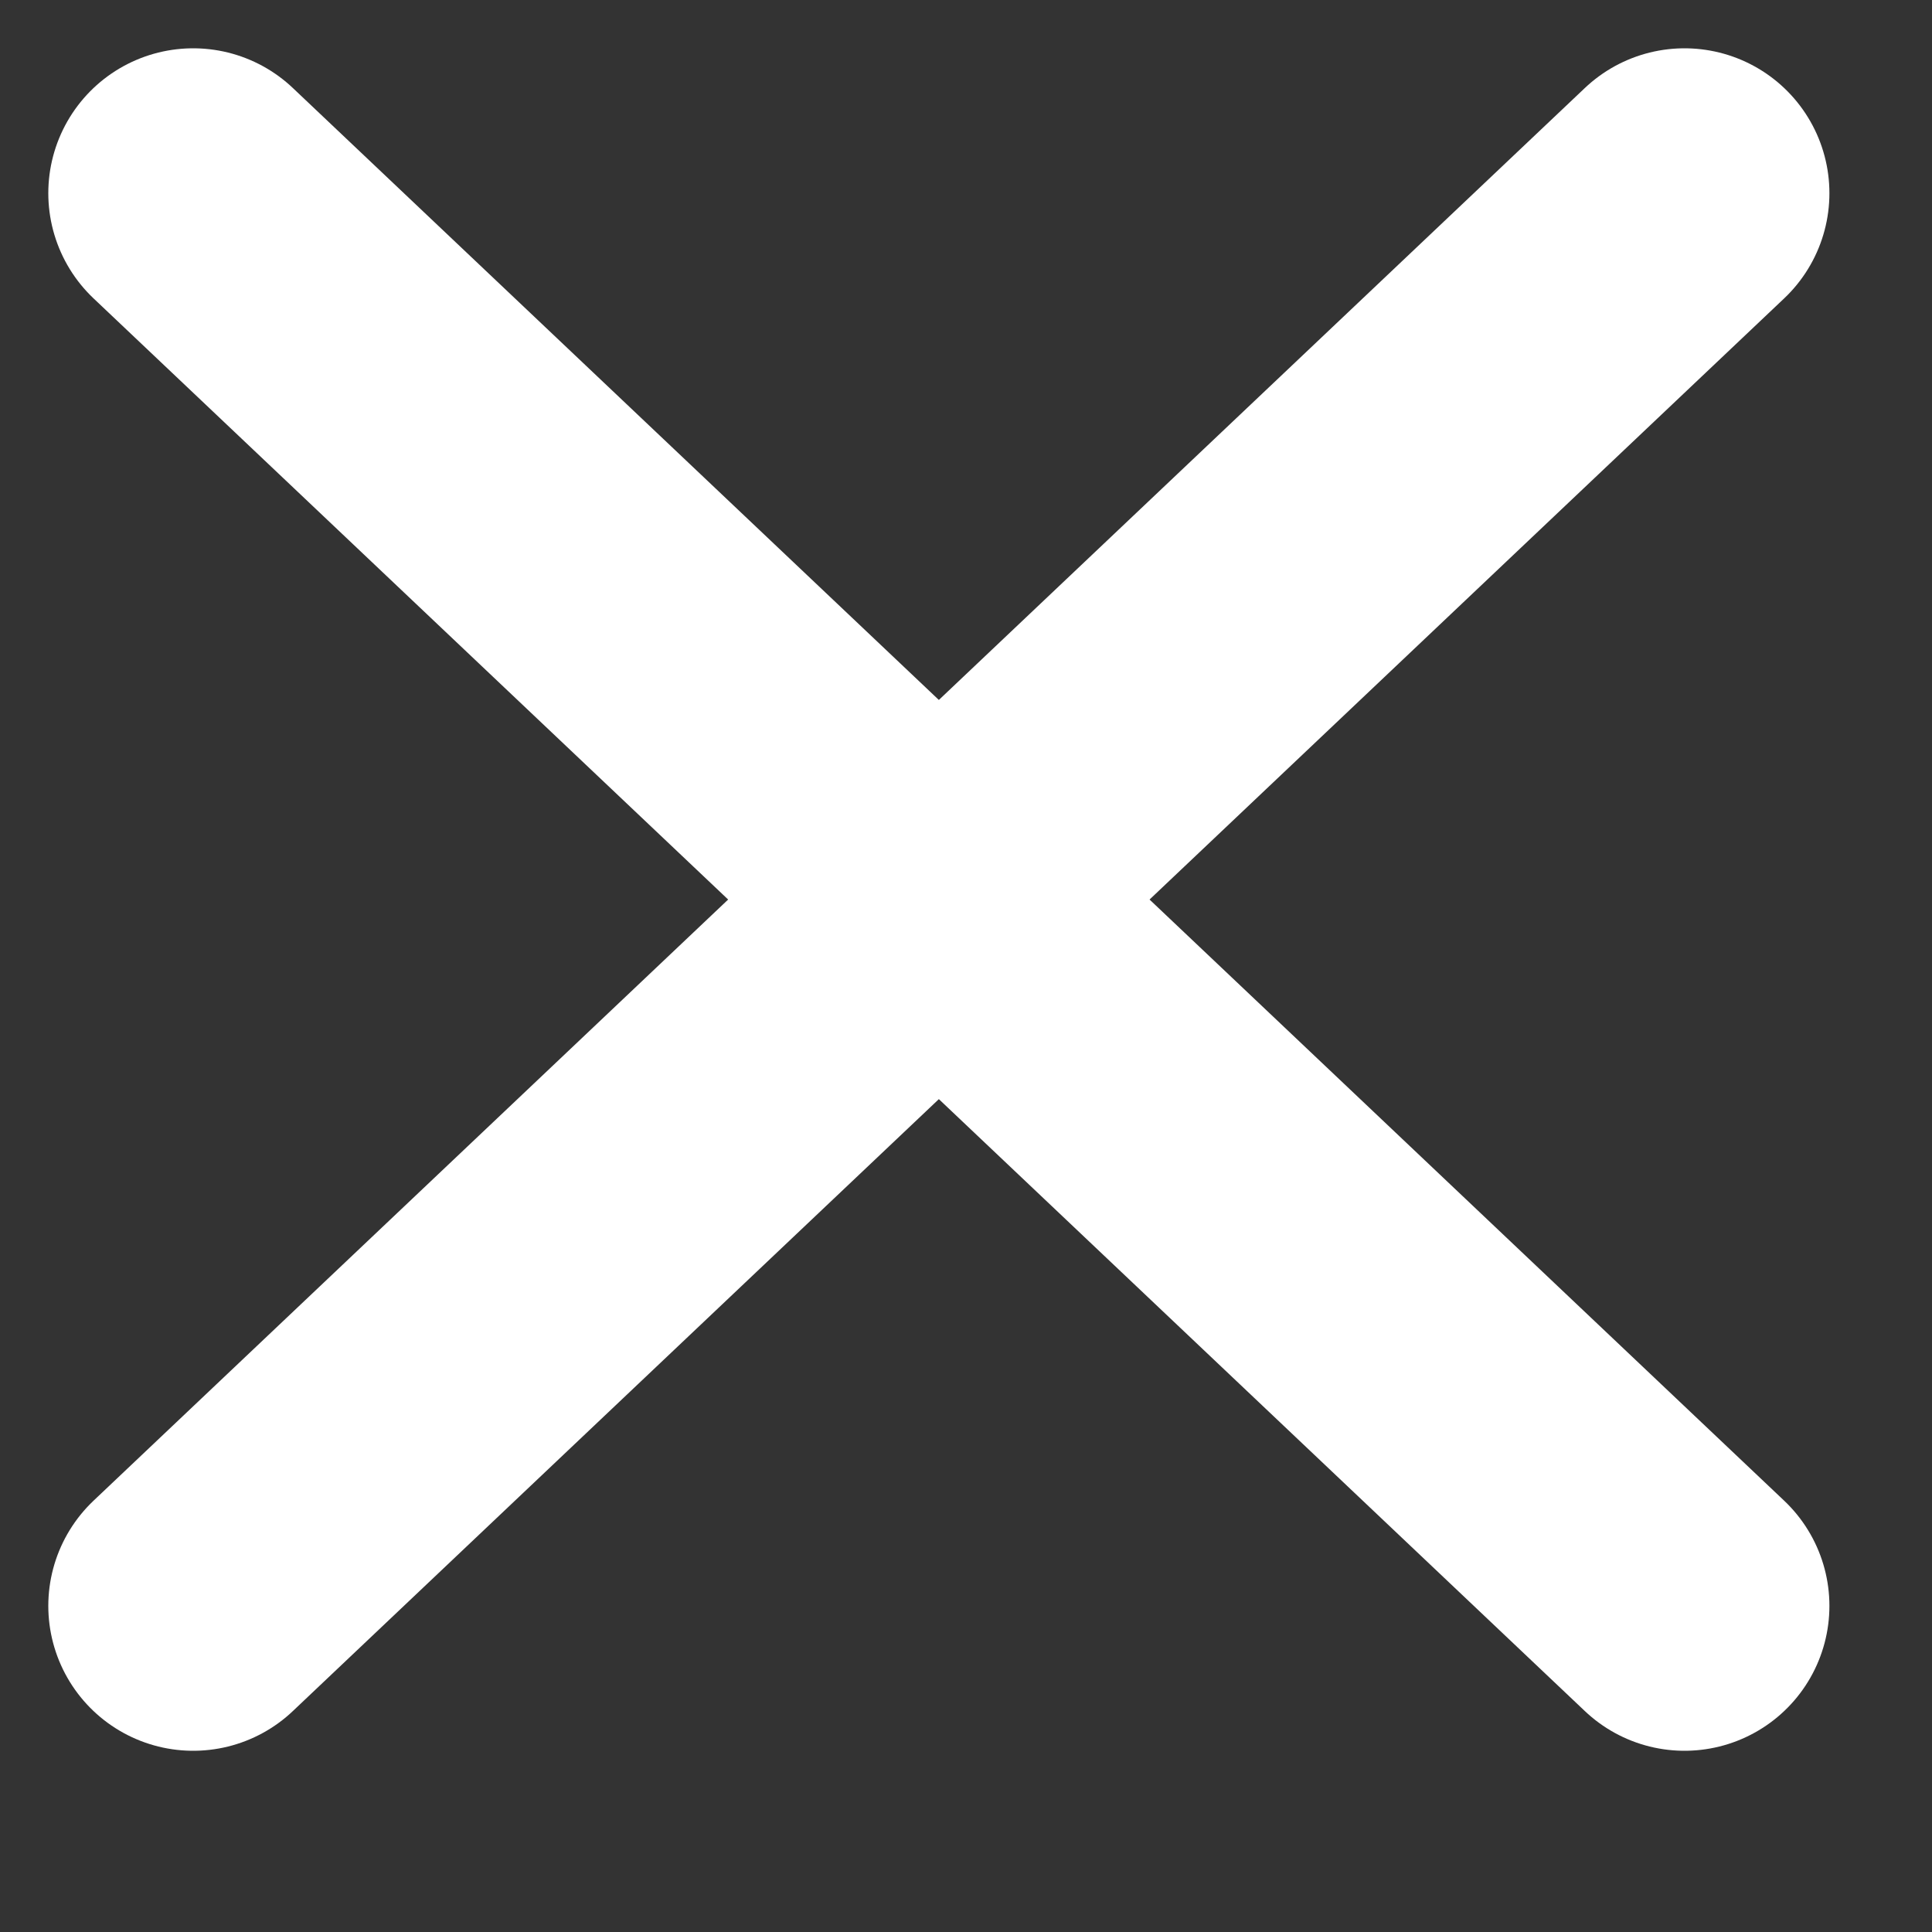
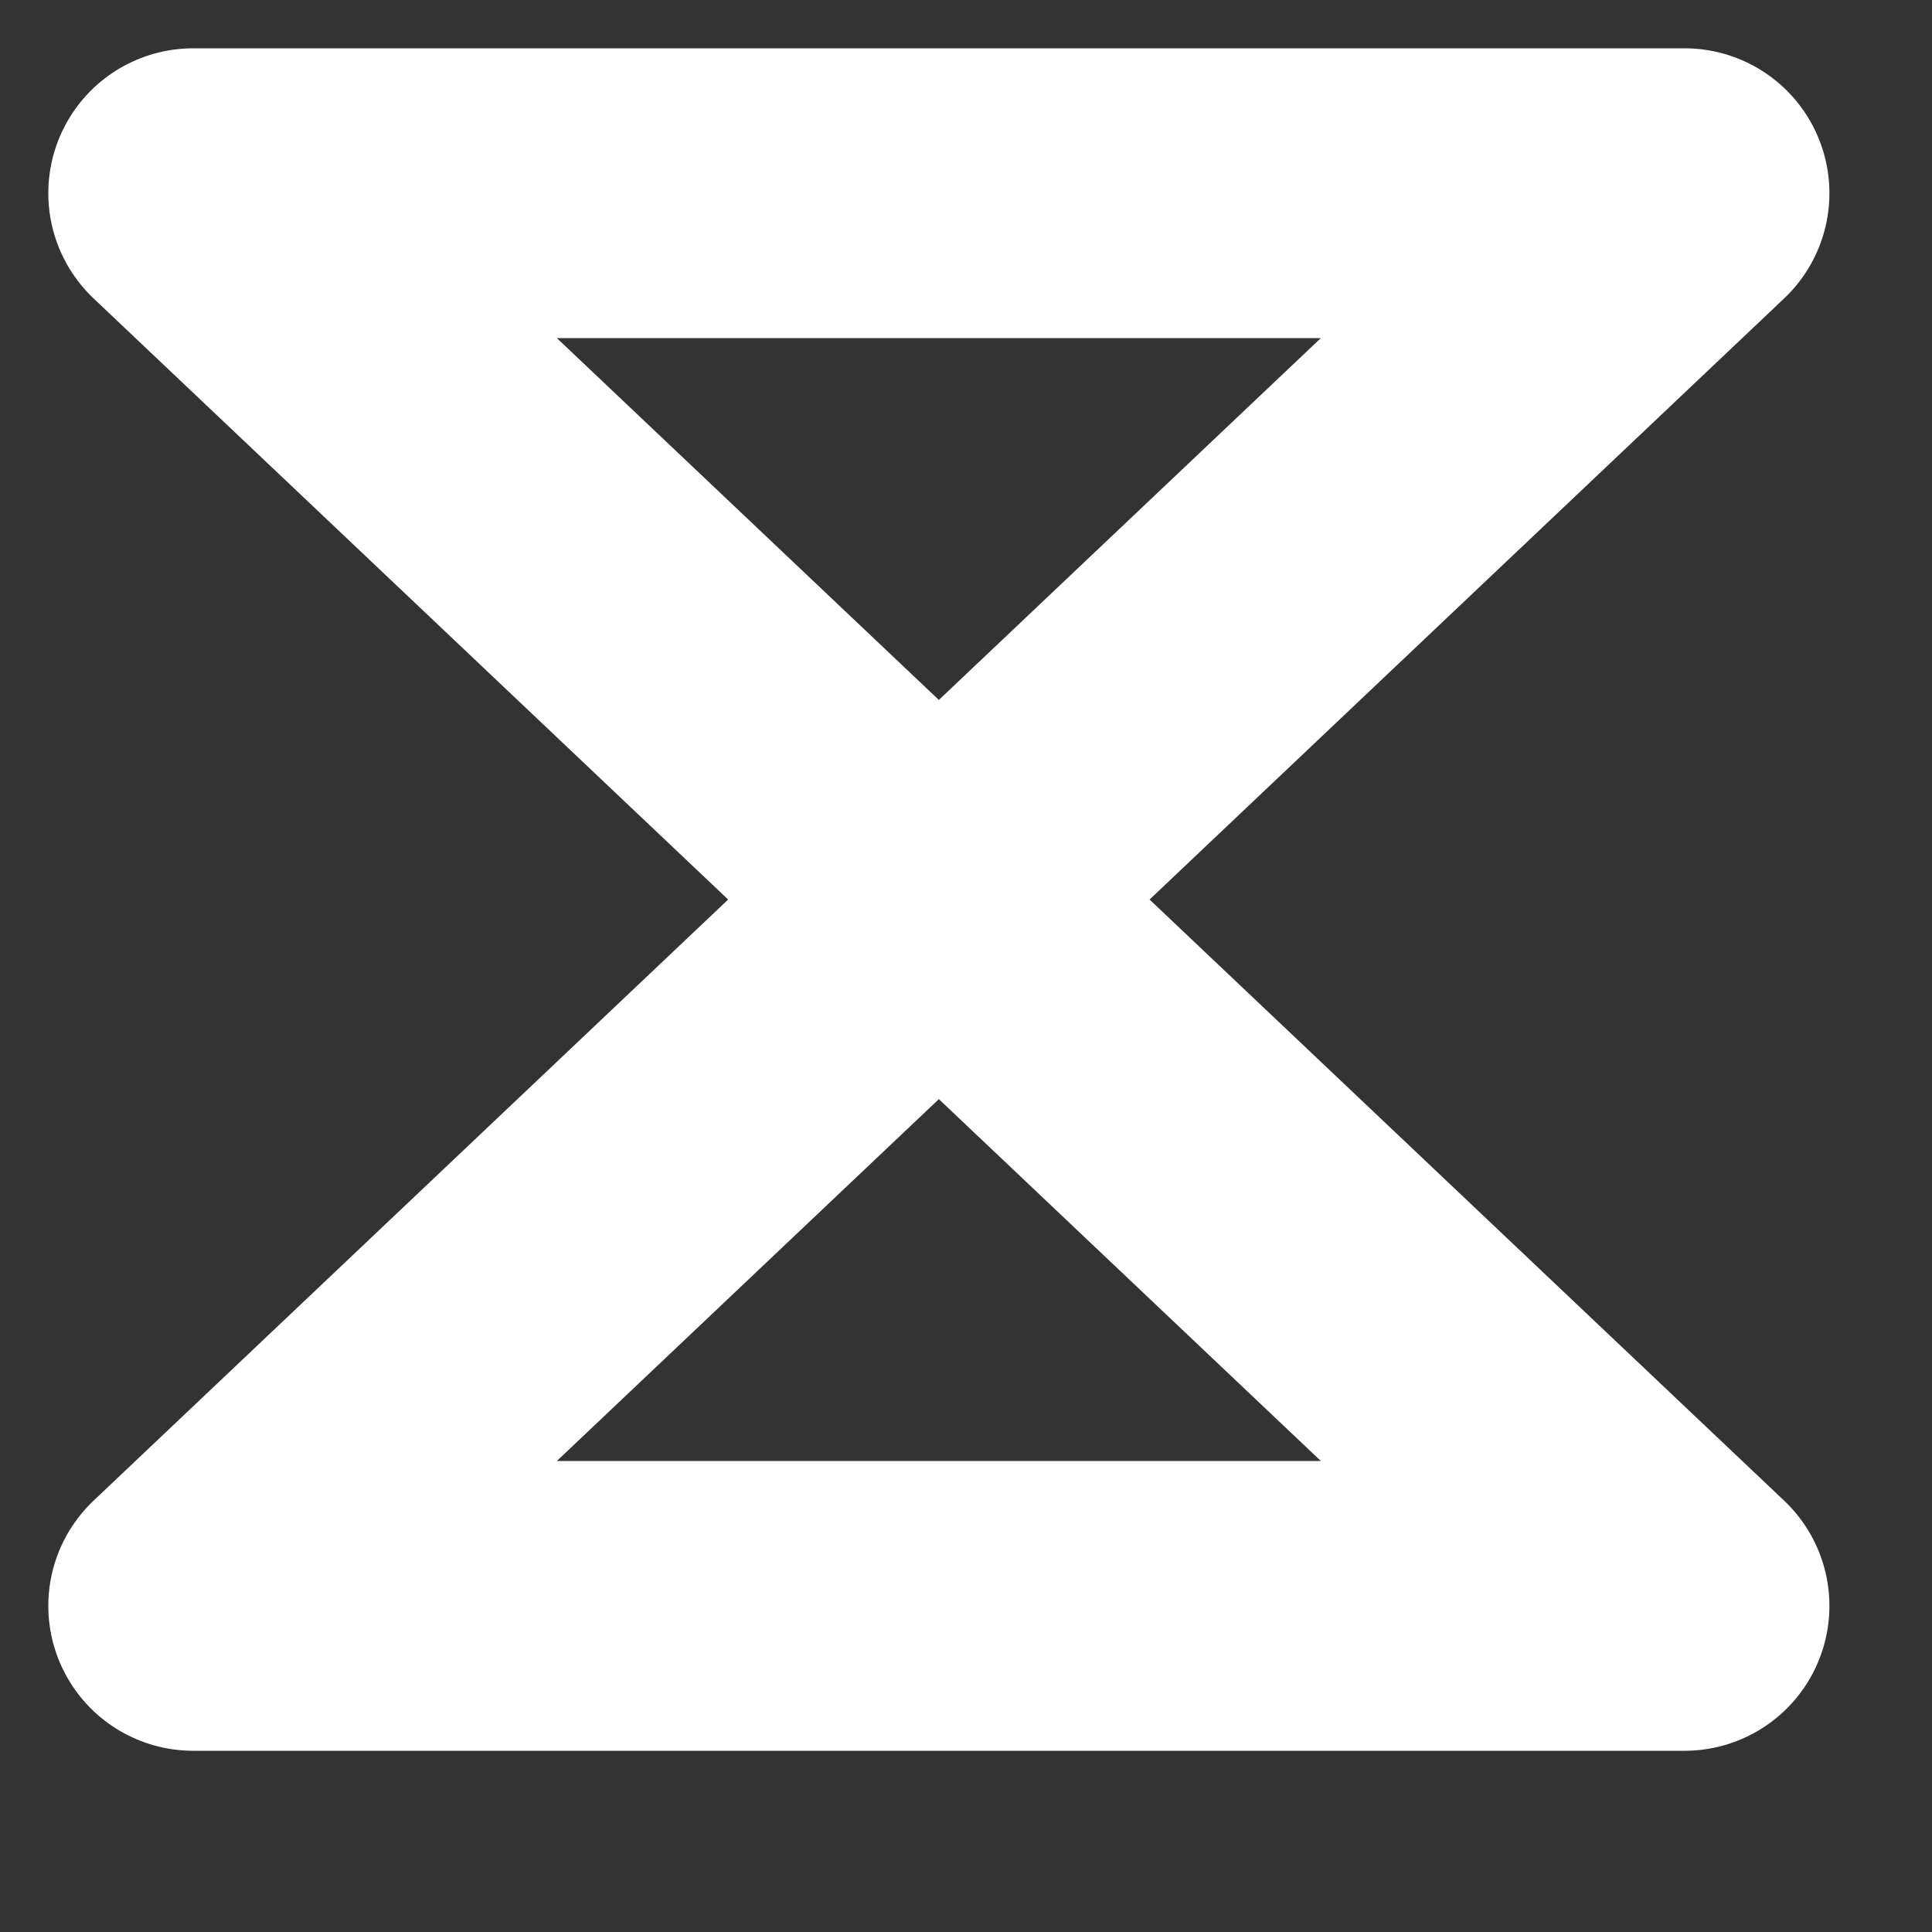
<svg xmlns="http://www.w3.org/2000/svg" width="10" height="10" viewBox="0 0 10 10" fill="none">
  <rect x="0" y="0" width="10" height="10" fill="#333333" stroke="none" />
-   <path d="M1 1L8.719 8.312M8.719 1L1 8.312L8.719 1Z" stroke="white" stroke-width="1.5" stroke-linecap="round" stroke-linejoin="round" />
+   <path d="M1 1L8.719 8.312L1 8.312L8.719 1Z" stroke="white" stroke-width="1.5" stroke-linecap="round" stroke-linejoin="round" />
</svg>